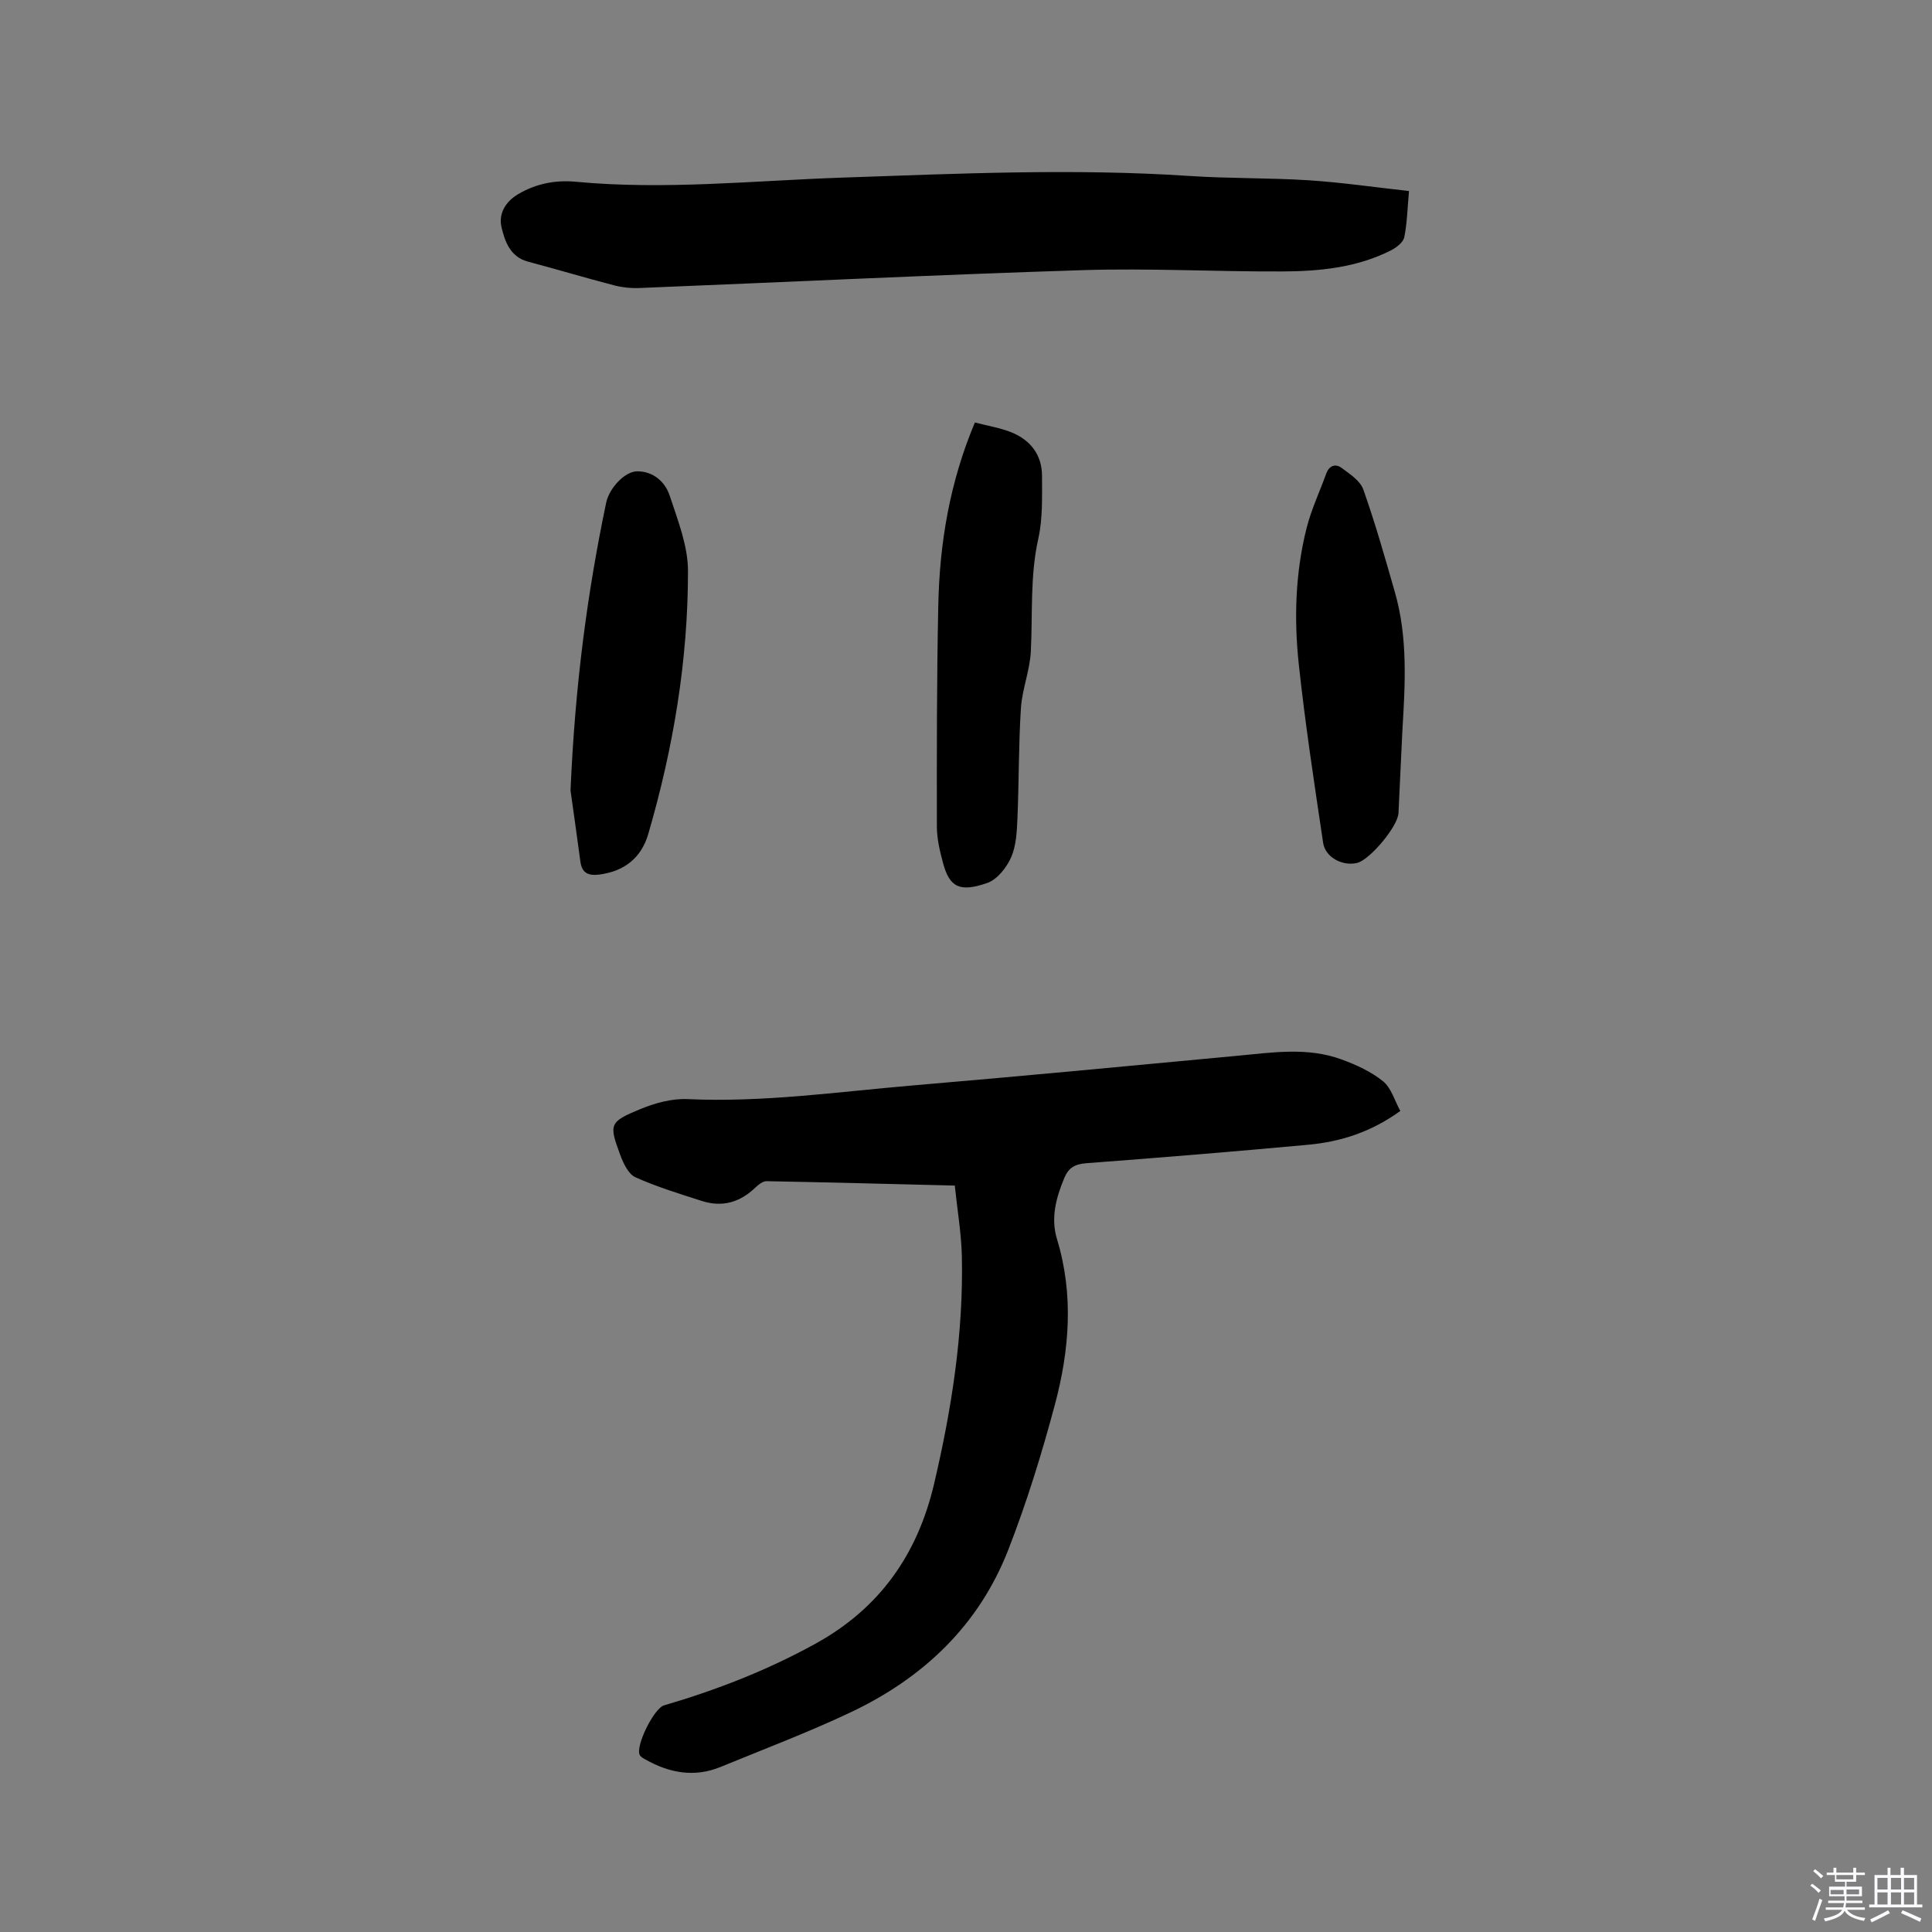
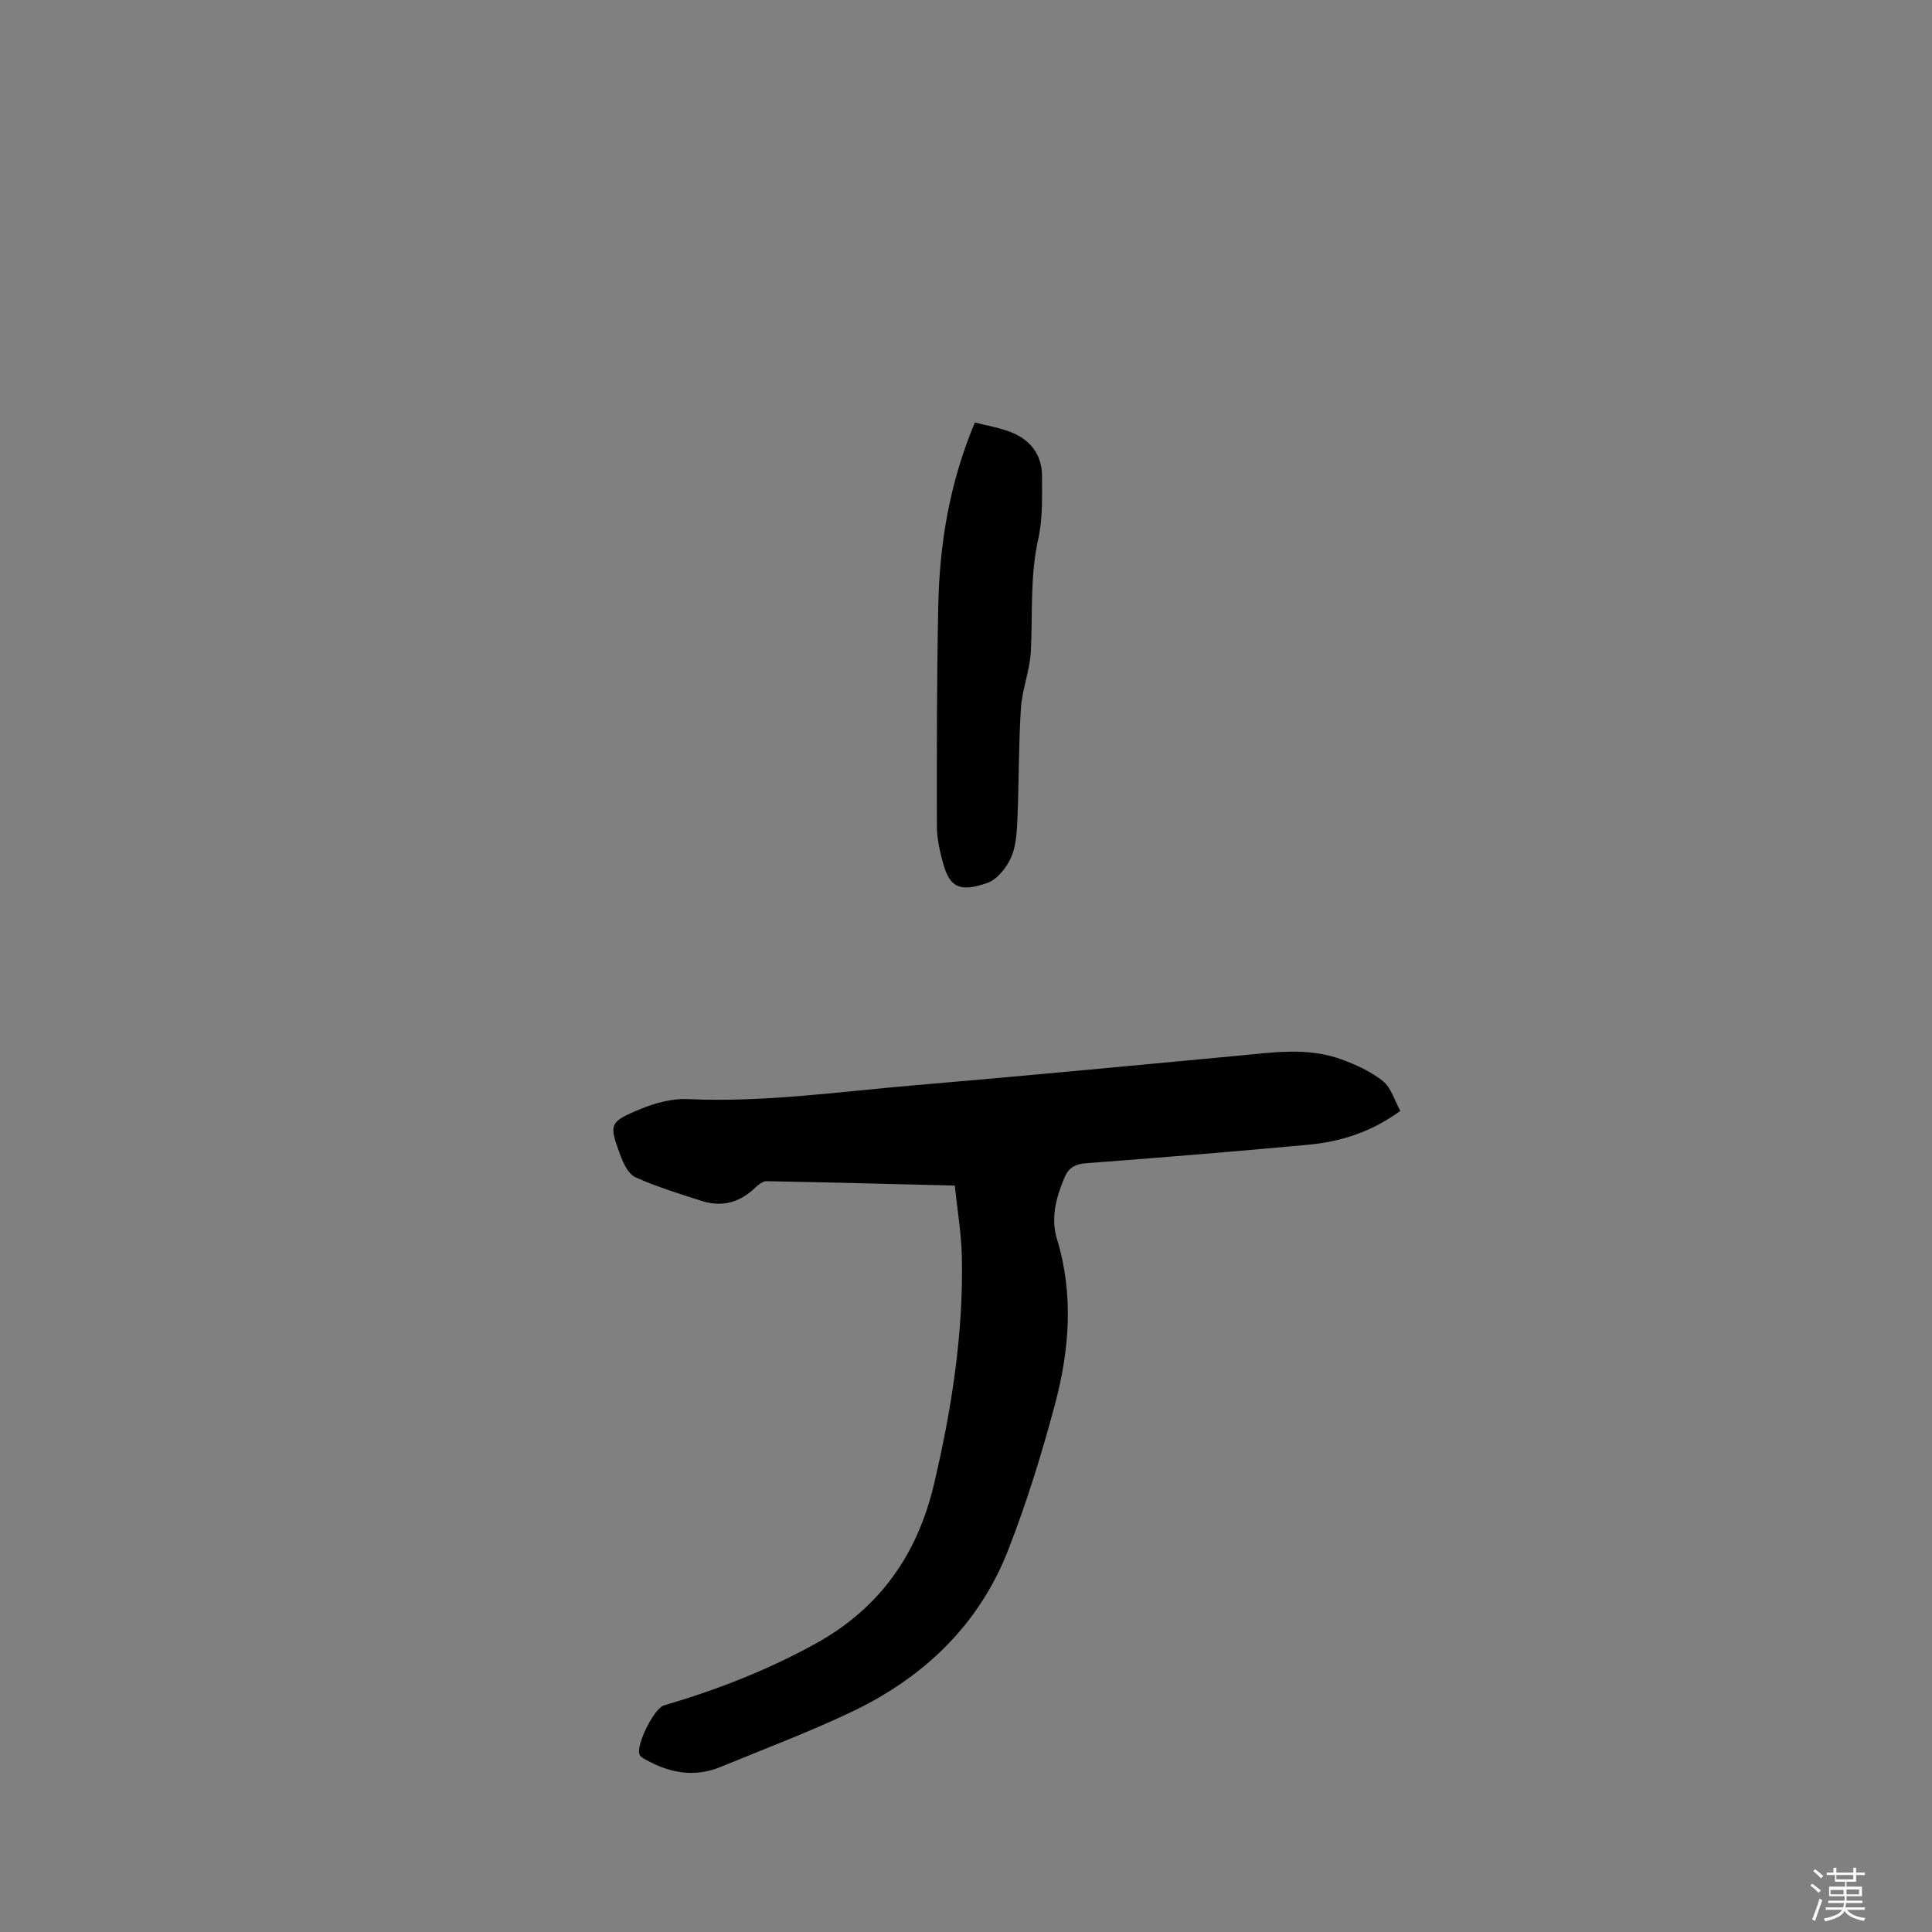
<svg xmlns="http://www.w3.org/2000/svg" enable-background="new 0 0 400 400" viewBox="0 0 400 400">
  <rect x="0" y="0" width="400" height="400" fill="#808080" stroke="none" />
  <path d="m374.8 390.4.4-.4c.7.5 1.3 1 1.8 1.4l-.5.5c-.5-.6-1.1-1.1-1.7-1.5zm1 7.3-.6-.3c.5-1.4 1.1-2.8 1.5-4.3.2.1.4.2.6.3-.5 1.3-1 2.8-1.5 4.3zm-.4-10.3.4-.4c.4.3 1 .8 1.7 1.4l-.5.5c-.4-.5-1-1-1.6-1.5zm2.5.3h1.7v-1h.6v1h3.5v-1h.6v1h1.8v.5h-1.8v1.4h-2v1h3.2v2h-3.2v.9h3.3v.5h-3.4c0 .3-.1.6-.1.9h4v.5h-3.7c.7.9 1.9 1.5 3.8 1.7-.1.2-.2.4-.3.6-2.1-.4-3.5-1.1-4-2.1-.4 1-1.8 1.7-4 2.2-.1-.2-.2-.4-.3-.6 2.1-.4 3.4-1 3.8-1.8h-3.4v-.5h3.6c.1-.3.1-.6.2-.9h-3.3v-.5h3.4c0-.3 0-.6 0-.9h-3.2v-2h3.3v-1h-2.1v-1.4h-1.7v-.5zm1.1 3.5v1h2.7c0-.3 0-.4 0-.4 0-.1 0-.2 0-.2 0-.1 0-.2 0-.3h-2.7zm1.2-3v.9h3.5v-.9zm4.7 3h-2.6v.6.4h2.6z" fill="#fbfafc" />
-   <path d="m393.6 386.7h.6v1.5h2.7v6.1h1.1v.6h-11v-.6h1.1v-6.1h2.7v-1.5h.6v1.5h2.1v-1.5zm-2.7 8.8.4.6c-1.2.6-2.5 1.3-3.8 1.9-.1-.2-.2-.4-.3-.6 1.2-.6 2.5-1.2 3.7-1.9zm-2.2-6.7v2.4h2.1v-2.4zm0 3v2.5h2.1v-2.5zm2.8-3v2.4h2.1v-2.4zm0 3v2.5h2.1v-2.5zm6 6.1c-1.4-.7-2.7-1.3-3.9-1.8l.3-.6c1.5.6 2.7 1.2 3.9 1.7zm-1.2-9.1h-2.1v2.4h2.1zm-2.1 3v2.5h2.1v-2.5z" fill="#fbfafc" />
  <g fill="#010000">
    <path d="m197.68 245.46c-13.37-.33-26.17-.67-38.98-.91-.77-.01-1.68.72-2.31 1.32-3.19 3.08-6.88 4.13-11.1 2.77-4.63-1.49-9.31-2.91-13.73-4.9-1.46-.66-2.5-2.88-3.14-4.61-2.37-6.4-2.29-6.84 4.14-9.5 3.05-1.26 6.55-2.22 9.8-2.07 15.65.72 31.1-1.51 46.6-2.83 22.38-1.9 44.74-4.03 67.1-6.13 7.29-.68 14.6-1.86 21.71.75 3.03 1.11 6.11 2.52 8.58 4.52 1.7 1.38 2.39 4 3.57 6.14-6.06 4.39-12.39 6.38-19.09 7-15.3 1.41-30.61 2.67-45.92 3.82-2.33.18-3.66.91-4.55 3.04-1.72 4.11-2.85 8.33-1.52 12.68 3.49 11.47 2.58 22.94-.42 34.2-2.72 10.19-5.85 20.33-9.68 30.15-6.1 15.64-17.63 26.53-32.63 33.62-8.79 4.16-17.91 7.6-26.91 11.3-5.42 2.23-10.58 1.27-15.54-1.52-.45-.25-1-.53-1.21-.95-.93-1.83 2.94-9.66 5.03-10.27 10.9-3.19 21.41-7.28 31.39-12.79 13.29-7.33 21.1-18.49 24.53-33.1 3.64-15.53 6.1-31.2 5.74-47.18-.13-4.85-.96-9.66-1.46-14.55z" />
-     <path d="m291.72 39.55c-.32 3.5-.38 6.59-.98 9.56-.21 1.05-1.59 2.12-2.69 2.69-7.08 3.61-14.81 4.37-22.56 4.4-13.77.06-27.56-.7-41.32-.27-30.6.97-61.19 2.47-91.79 3.7-1.76.07-3.59-.12-5.3-.57-5.94-1.55-11.82-3.31-17.76-4.89-3.69-.98-4.79-4.18-5.48-7.1-.65-2.73.71-5.26 3.45-6.88 3.73-2.2 7.76-2.95 11.92-2.56 18.45 1.74 36.84-.23 55.25-.86 23.93-.82 47.85-1.93 71.79-.34 8.24.55 16.53.37 24.78.9 6.73.44 13.44 1.42 20.69 2.22z" />
    <path d="m201.84 87.47c2.72.71 5.25 1.11 7.56 2.04 3.97 1.6 6.34 4.69 6.34 9.05 0 4.33.16 8.79-.77 12.96-1.74 7.77-1.15 15.59-1.55 23.39-.2 3.92-1.79 7.77-2.05 11.7-.49 7.6-.4 15.23-.72 22.84-.12 2.72-.25 5.64-1.31 8.06-.94 2.12-2.87 4.57-4.92 5.29-5.75 2.01-7.83.88-9.18-4.14-.65-2.43-1.26-4.96-1.27-7.45-.02-15.26-.03-30.52.29-45.78.26-12.88 2.33-25.47 7.58-37.96z" />
-     <path d="m118.12 163.66c.94-21.8 3.45-40.78 7.38-59.58.63-3.02 3.87-6.5 6.44-6.5 3.31 0 5.76 2.16 6.71 5.03 1.67 5.09 3.79 10.39 3.79 15.6.01 18.51-3.04 36.68-8.22 54.45-1.44 4.93-4.92 7.72-10.09 8.4-2.23.29-3.65-.22-3.97-2.69-.76-5.74-1.59-11.48-2.04-14.71z" />
-     <path d="m290.35 151.22c-.27 5.71-.53 11.42-.81 17.13-.13 2.74-5.92 9.67-8.57 10.31-2.99.72-6.58-1.13-7.03-4.17-1.84-12.33-3.72-24.66-5.05-37.05-1-9.39-.7-18.86 1.62-28.09.97-3.86 2.71-7.52 4.07-11.29.63-1.73 1.95-2.11 3.22-1.16 1.69 1.26 3.83 2.65 4.46 4.45 2.46 6.95 4.48 14.06 6.51 21.16 2.73 9.44 2.16 19.08 1.58 28.71z" />
  </g>
</svg>